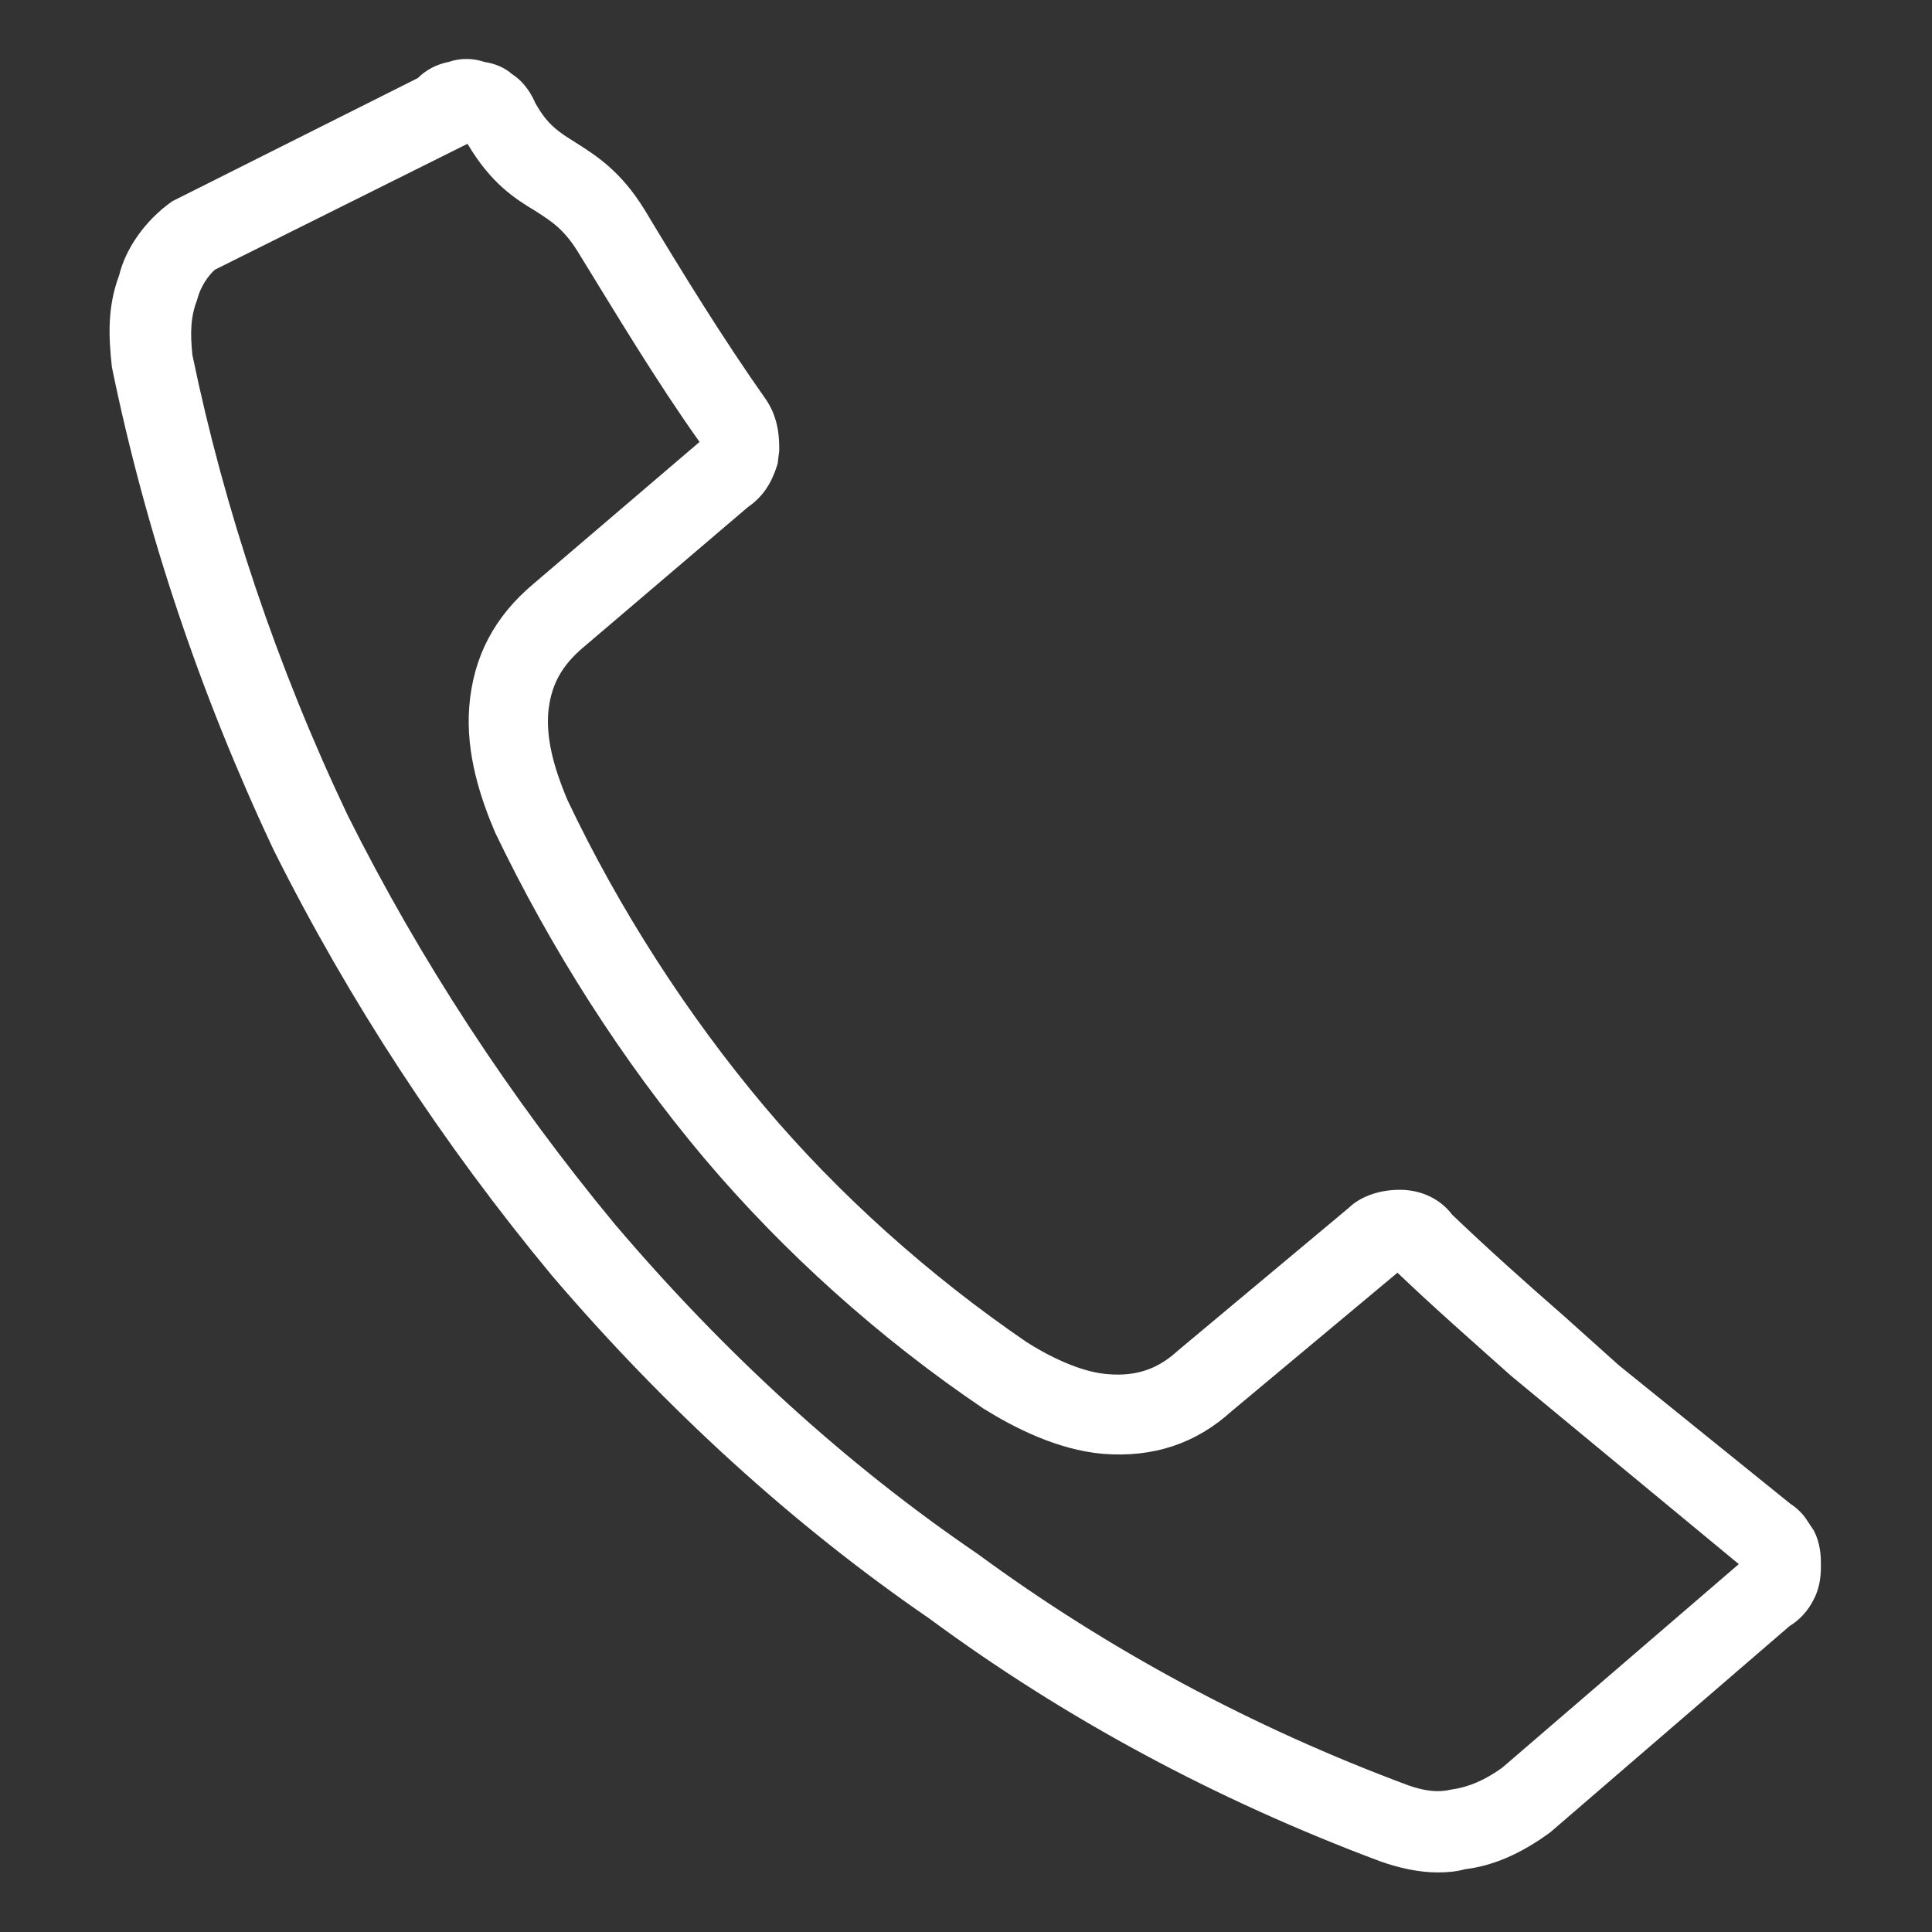
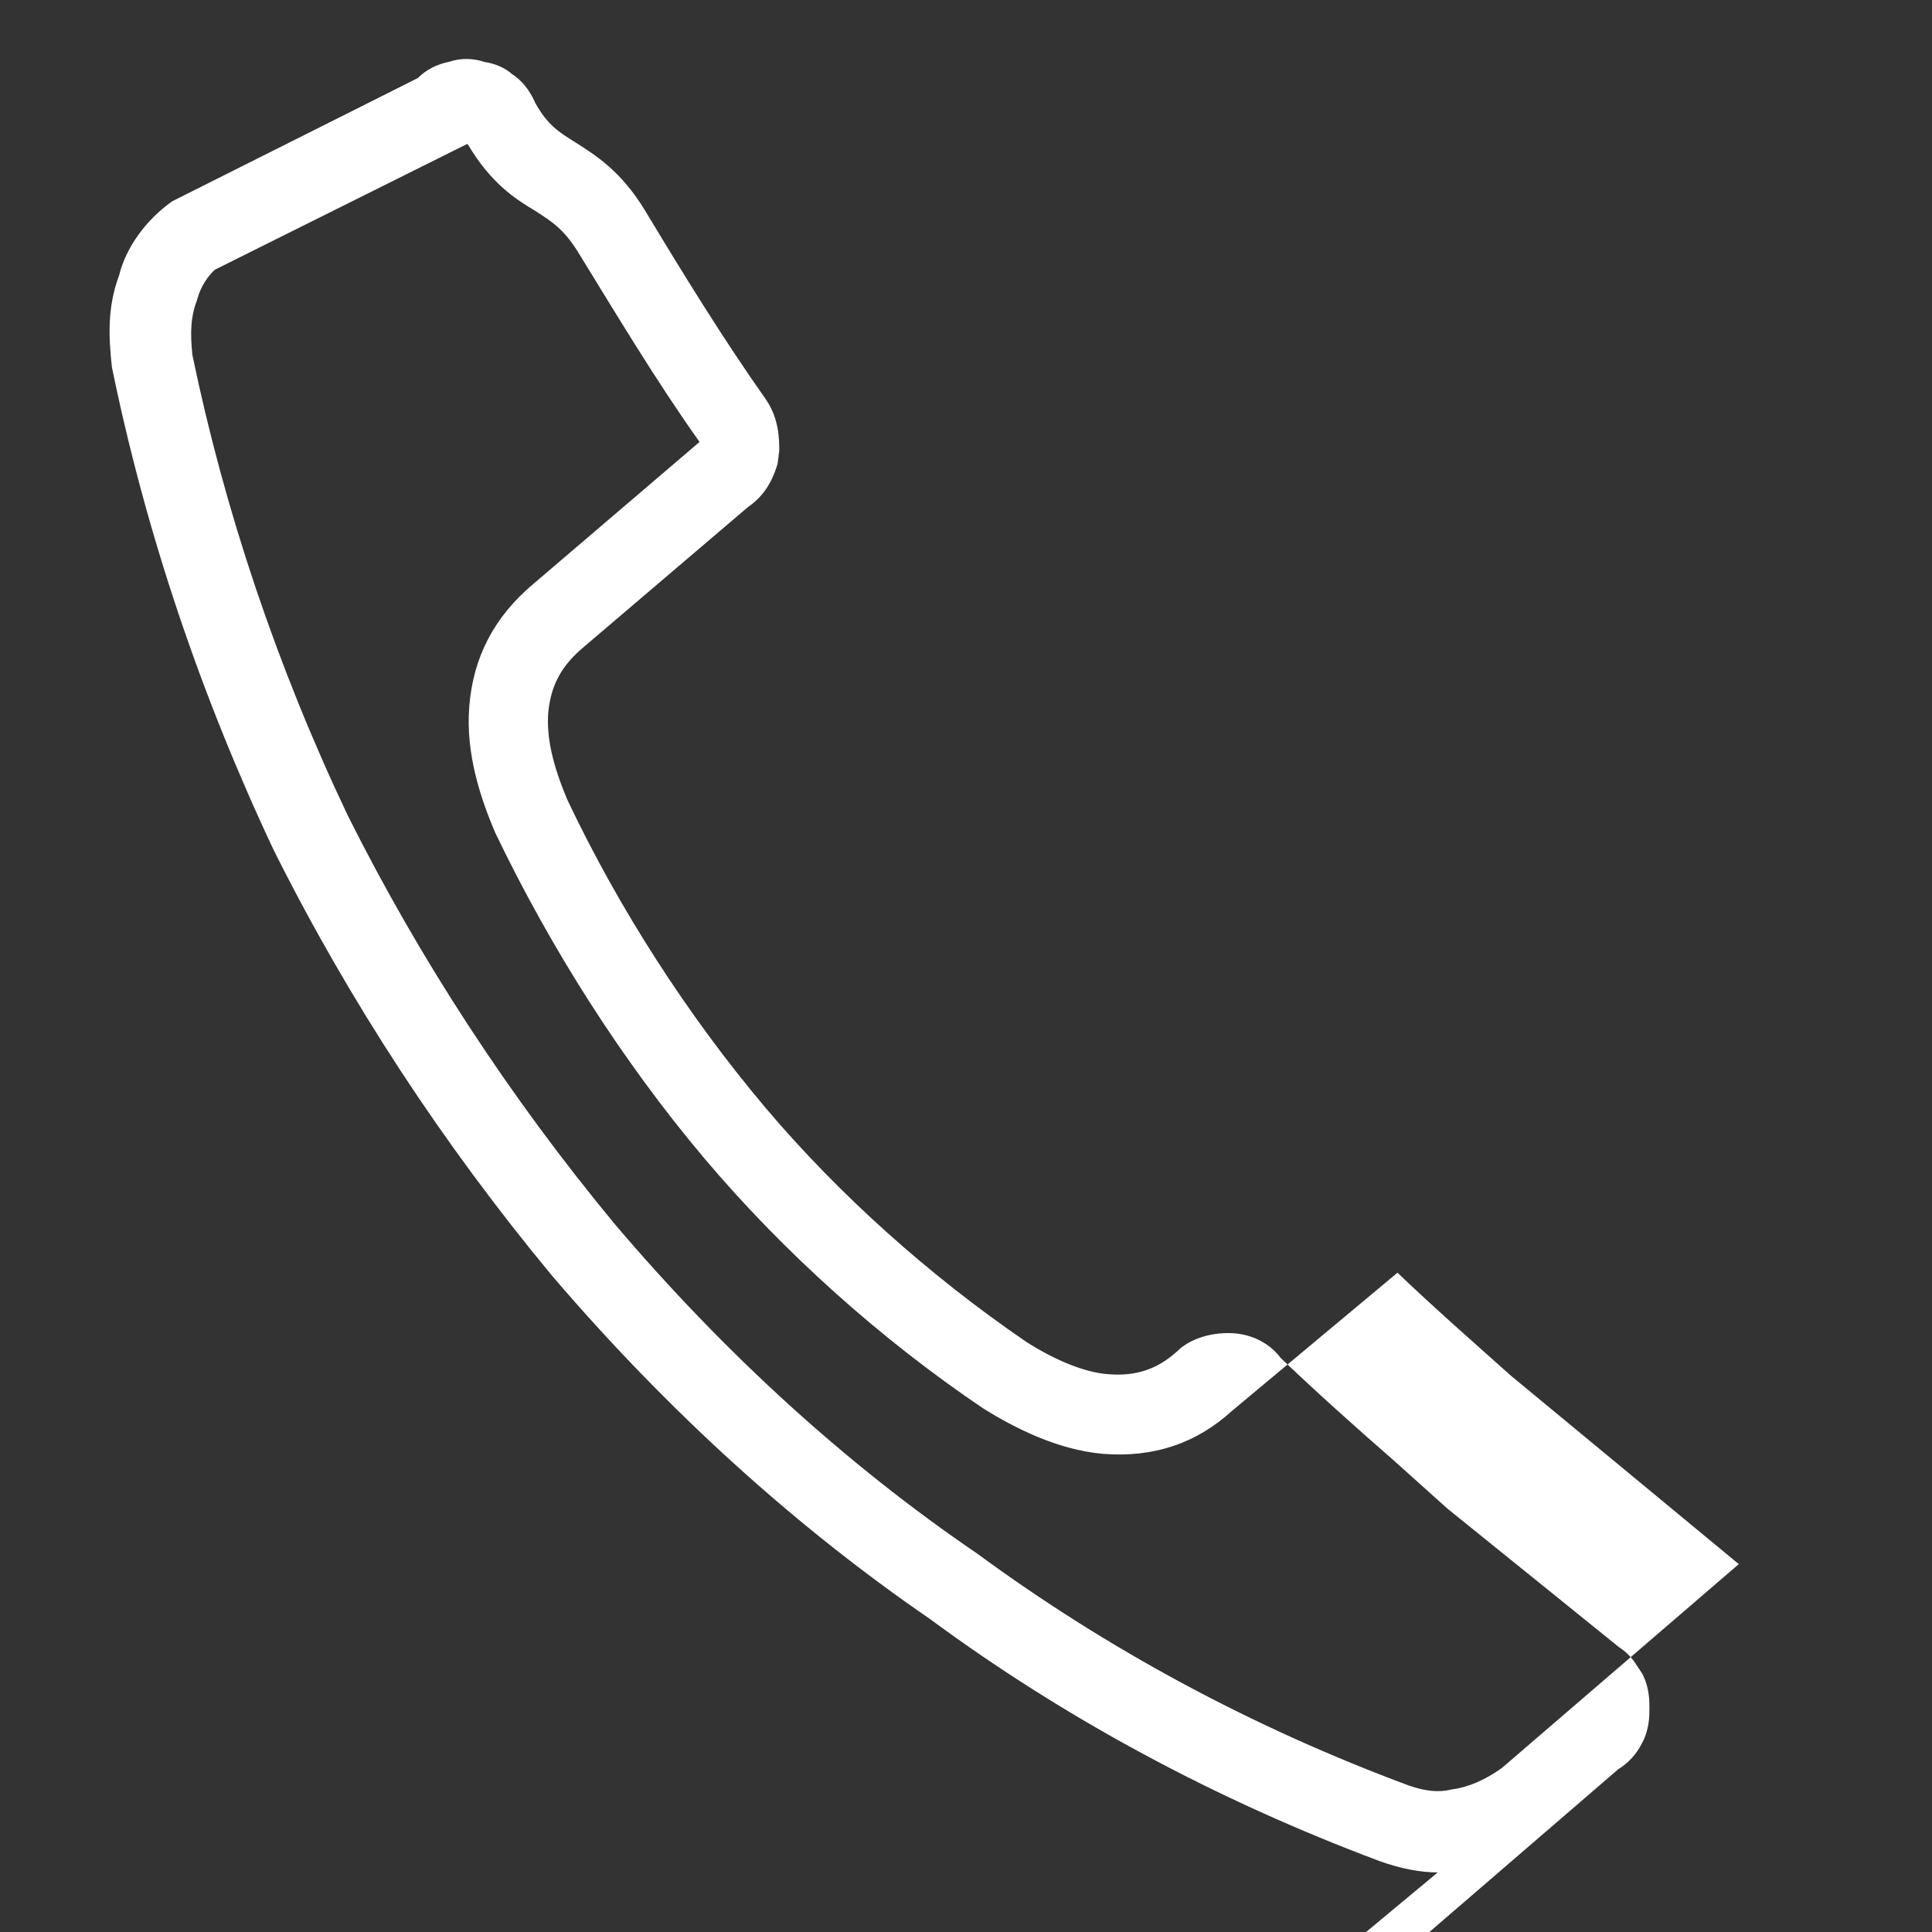
<svg xmlns="http://www.w3.org/2000/svg" id="a" data-name="レイヤー 1" viewBox="0 0 24 24">
  <rect x="0" y="0" width="24" height="24" fill="#333333" stroke="none" />
  <defs>
    <style>
      .b {
        fill: #fff;
        stroke-width: 0px;
      }
    </style>
  </defs>
-   <path class="b" d="m17.86,23.26c-.22,0-.47-.05-.72-.14-2.03-.76-3.91-1.77-5.59-3.01-1.69-1.16-3.27-2.6-4.69-4.26-1.36-1.64-2.52-3.41-3.46-5.29-.91-1.93-1.59-3.95-2.01-6-.04-.37-.06-.74.09-1.14.08-.33.32-.68.66-.92l3.05-1.53c.1-.1.23-.17.38-.2.15-.05.3-.05.45,0,.13.02.25.07.34.15.17.11.25.27.29.36.15.27.29.36.5.49.25.16.56.35.86.84.47.78.96,1.58,1.51,2.36.16.24.16.49.16.63l-.02.16c-.04.13-.12.37-.37.54l-2.03,1.73c-.29.24-.42.49-.45.83-.02.3.05.63.24,1.08.64,1.35,1.49,2.67,2.45,3.81.92,1.09,2.05,2.1,3.25,2.92.36.23.73.38,1.01.4.35.03.62-.06.87-.29l2.13-1.78c.08-.08.29-.22.63-.22.26,0,.5.11.65.31.45.43.92.85,1.39,1.26l.68.61,2.13,1.72c.11.07.18.16.21.21l.08.12c.09.17.09.34.09.43s0,.26-.09.43c-.07.14-.17.25-.3.33l-2.97,2.56c-.38.28-.73.42-1.06.46-.11.03-.22.04-.35.04ZM5.8,1.79l-3.13,1.56c-.08.07-.18.21-.22.37-.08.21-.09.4-.06.69.4,1.93,1.05,3.87,1.93,5.72.9,1.8,2.02,3.51,3.32,5.08,1.36,1.6,2.87,2.98,4.5,4.09,1.62,1.19,3.42,2.16,5.36,2.88.2.07.37.09.53.05.22-.03.42-.12.63-.27l2.94-2.53-2.83-2.34c-.47-.42-.95-.84-1.41-1.28l-2.06,1.72c-.44.4-.97.58-1.6.53-.57-.05-1.11-.33-1.48-.56-1.29-.87-2.49-1.95-3.47-3.11h0c-1.02-1.21-1.91-2.61-2.6-4.05-.17-.4-.37-.97-.32-1.57.05-.61.31-1.11.8-1.52l2.06-1.76s0,0,0,0c-.54-.76-1.03-1.58-1.51-2.36-.18-.29-.33-.38-.53-.51-.25-.15-.55-.34-.84-.83Z" />
+   <path class="b" d="m17.86,23.26c-.22,0-.47-.05-.72-.14-2.03-.76-3.91-1.77-5.59-3.01-1.69-1.16-3.27-2.6-4.69-4.26-1.36-1.64-2.52-3.41-3.46-5.29-.91-1.93-1.59-3.95-2.01-6-.04-.37-.06-.74.09-1.14.08-.33.32-.68.66-.92l3.05-1.53c.1-.1.23-.17.38-.2.15-.05.3-.05.45,0,.13.02.25.07.34.15.17.11.25.27.29.36.15.27.29.36.5.49.25.16.56.35.86.84.47.78.96,1.58,1.51,2.36.16.24.16.49.16.63l-.02.16c-.04.13-.12.37-.37.54l-2.03,1.73c-.29.24-.42.49-.45.83-.02.3.05.63.24,1.08.64,1.35,1.49,2.67,2.45,3.81.92,1.09,2.05,2.1,3.25,2.92.36.23.73.38,1.01.4.35.03.62-.06.87-.29c.08-.08.29-.22.63-.22.26,0,.5.11.65.31.45.43.92.85,1.39,1.26l.68.61,2.13,1.72c.11.07.18.16.21.21l.08.12c.09.17.09.34.09.43s0,.26-.09.43c-.07.14-.17.25-.3.33l-2.97,2.56c-.38.28-.73.42-1.06.46-.11.03-.22.04-.35.04ZM5.8,1.79l-3.13,1.56c-.08.07-.18.21-.22.37-.08.21-.09.4-.06.69.4,1.93,1.05,3.87,1.93,5.72.9,1.8,2.02,3.51,3.32,5.08,1.36,1.6,2.87,2.98,4.5,4.09,1.62,1.19,3.42,2.16,5.36,2.88.2.07.37.09.53.05.22-.03.42-.12.63-.27l2.94-2.53-2.83-2.34c-.47-.42-.95-.84-1.41-1.28l-2.06,1.72c-.44.4-.97.58-1.6.53-.57-.05-1.11-.33-1.48-.56-1.29-.87-2.49-1.95-3.47-3.11h0c-1.02-1.21-1.91-2.61-2.6-4.05-.17-.4-.37-.97-.32-1.57.05-.61.31-1.11.8-1.52l2.06-1.76s0,0,0,0c-.54-.76-1.03-1.58-1.51-2.36-.18-.29-.33-.38-.53-.51-.25-.15-.55-.34-.84-.83Z" />
</svg>